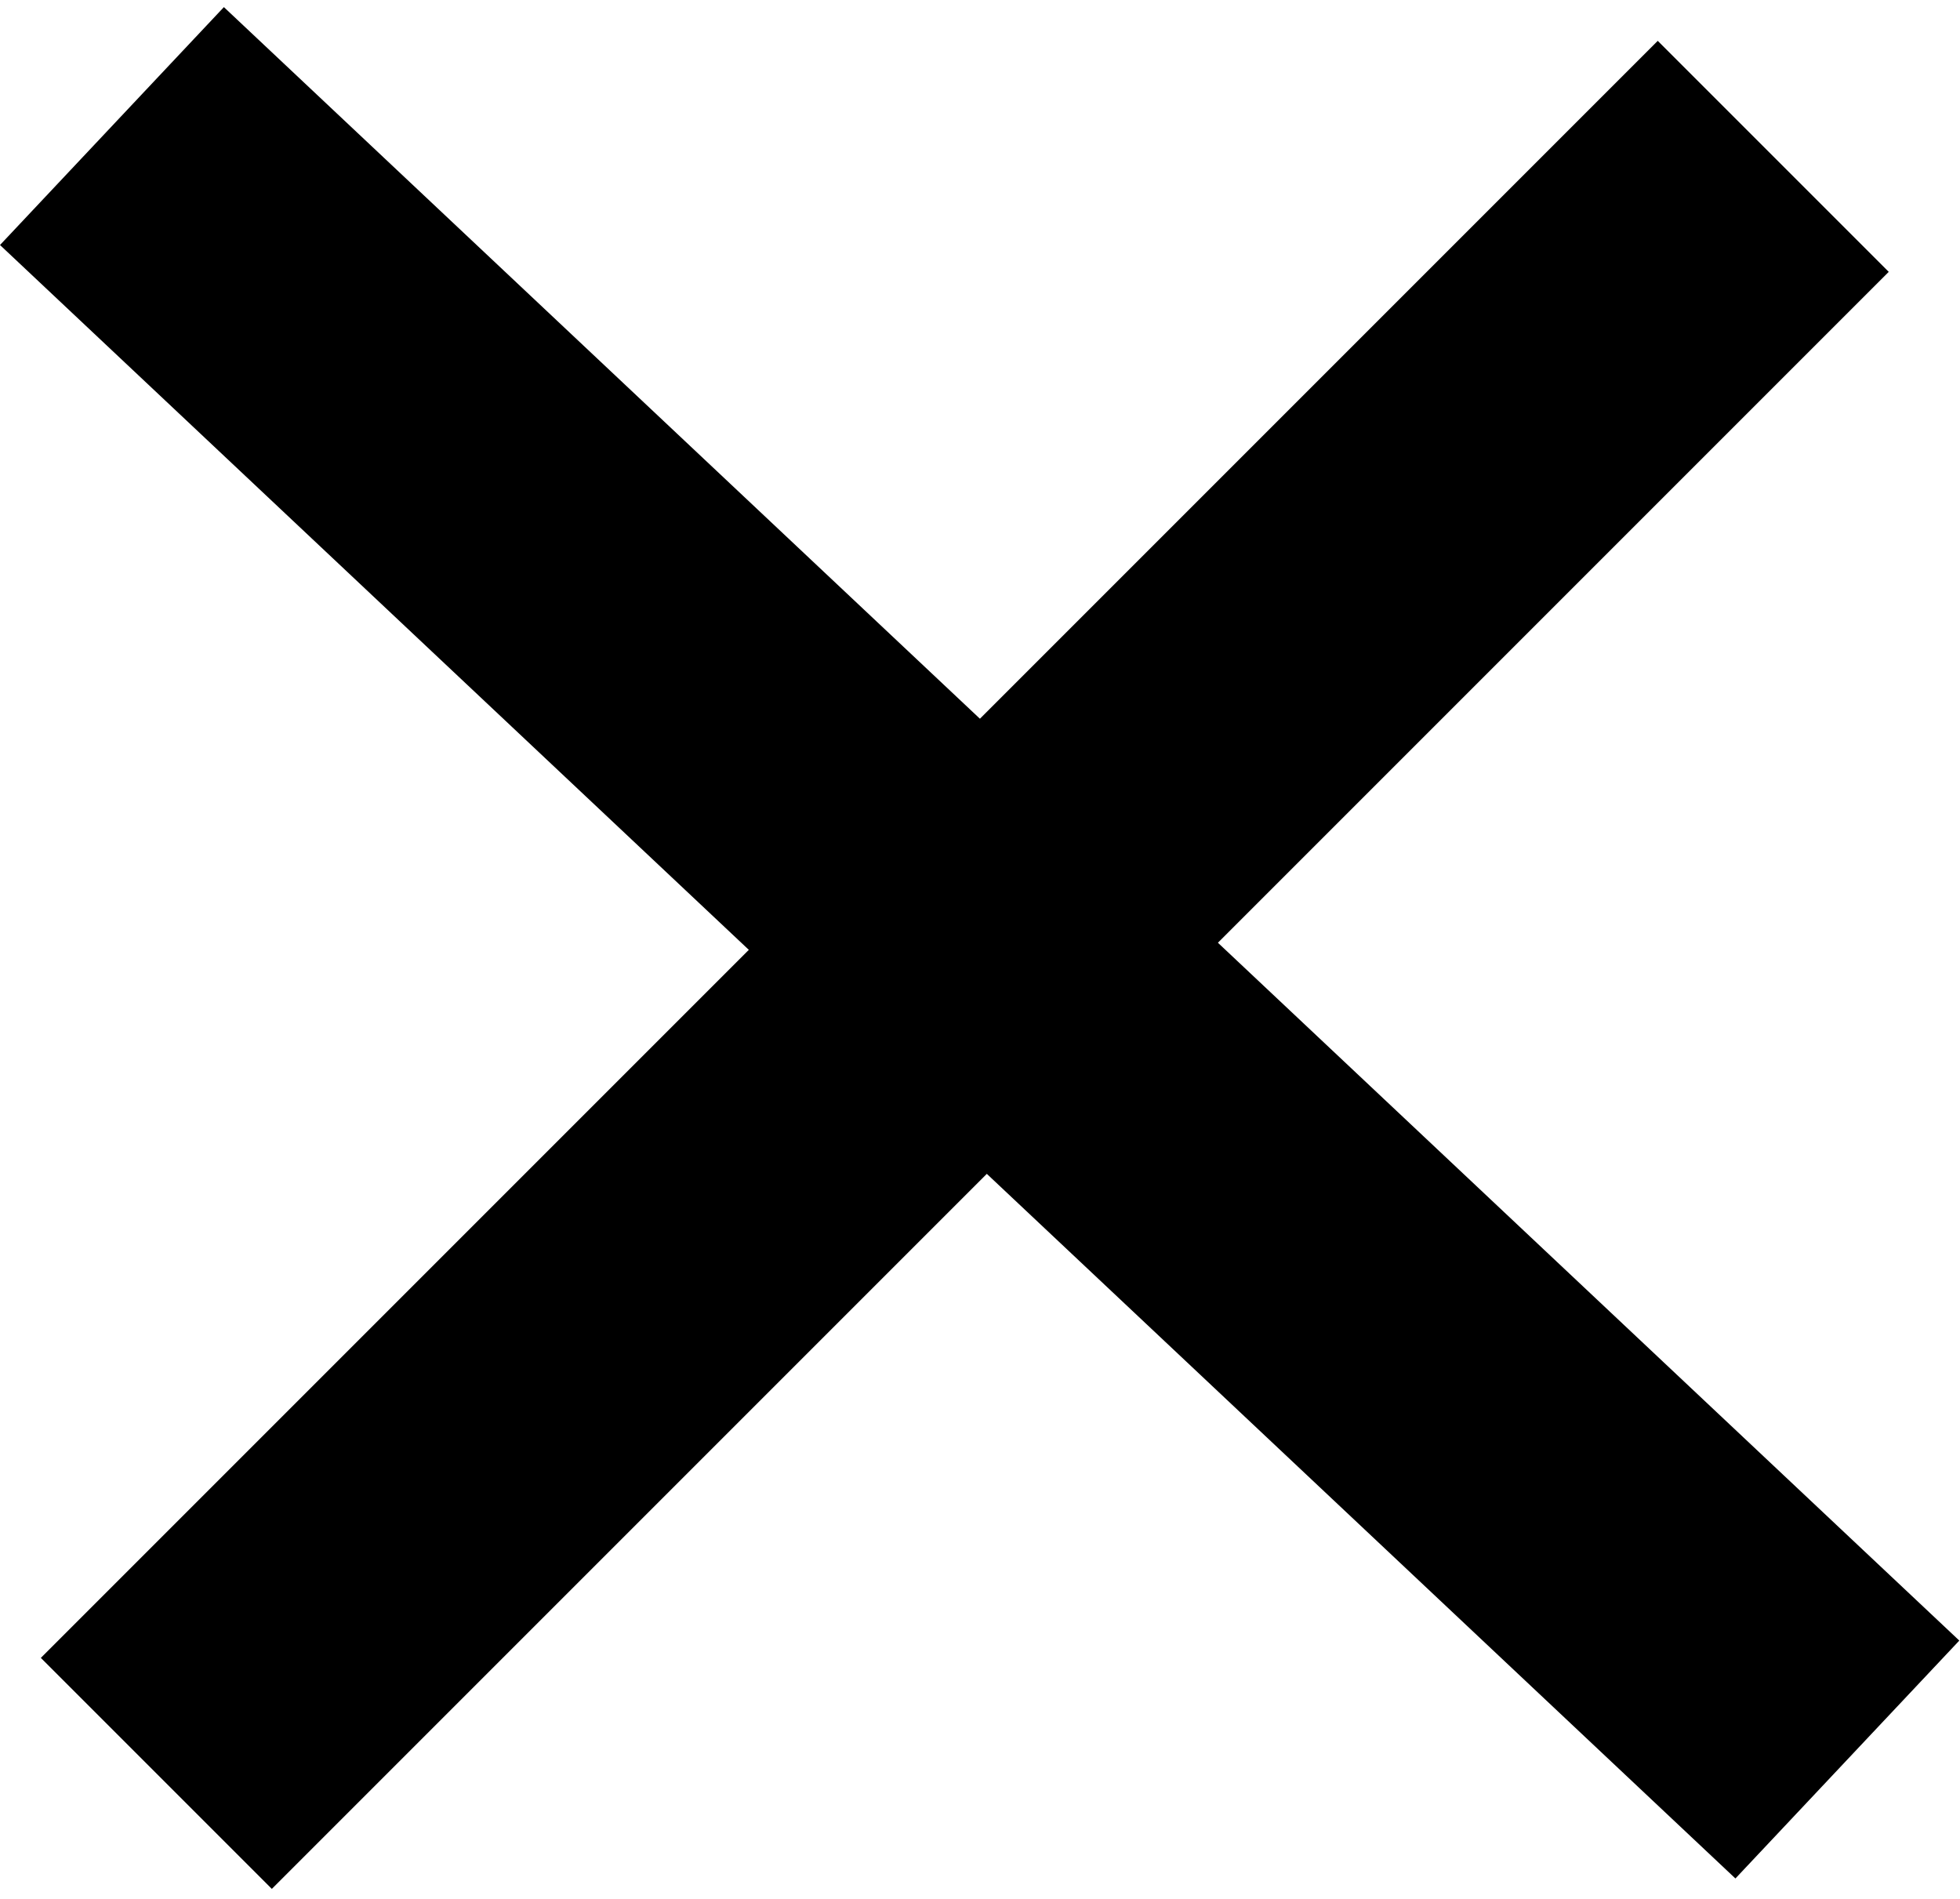
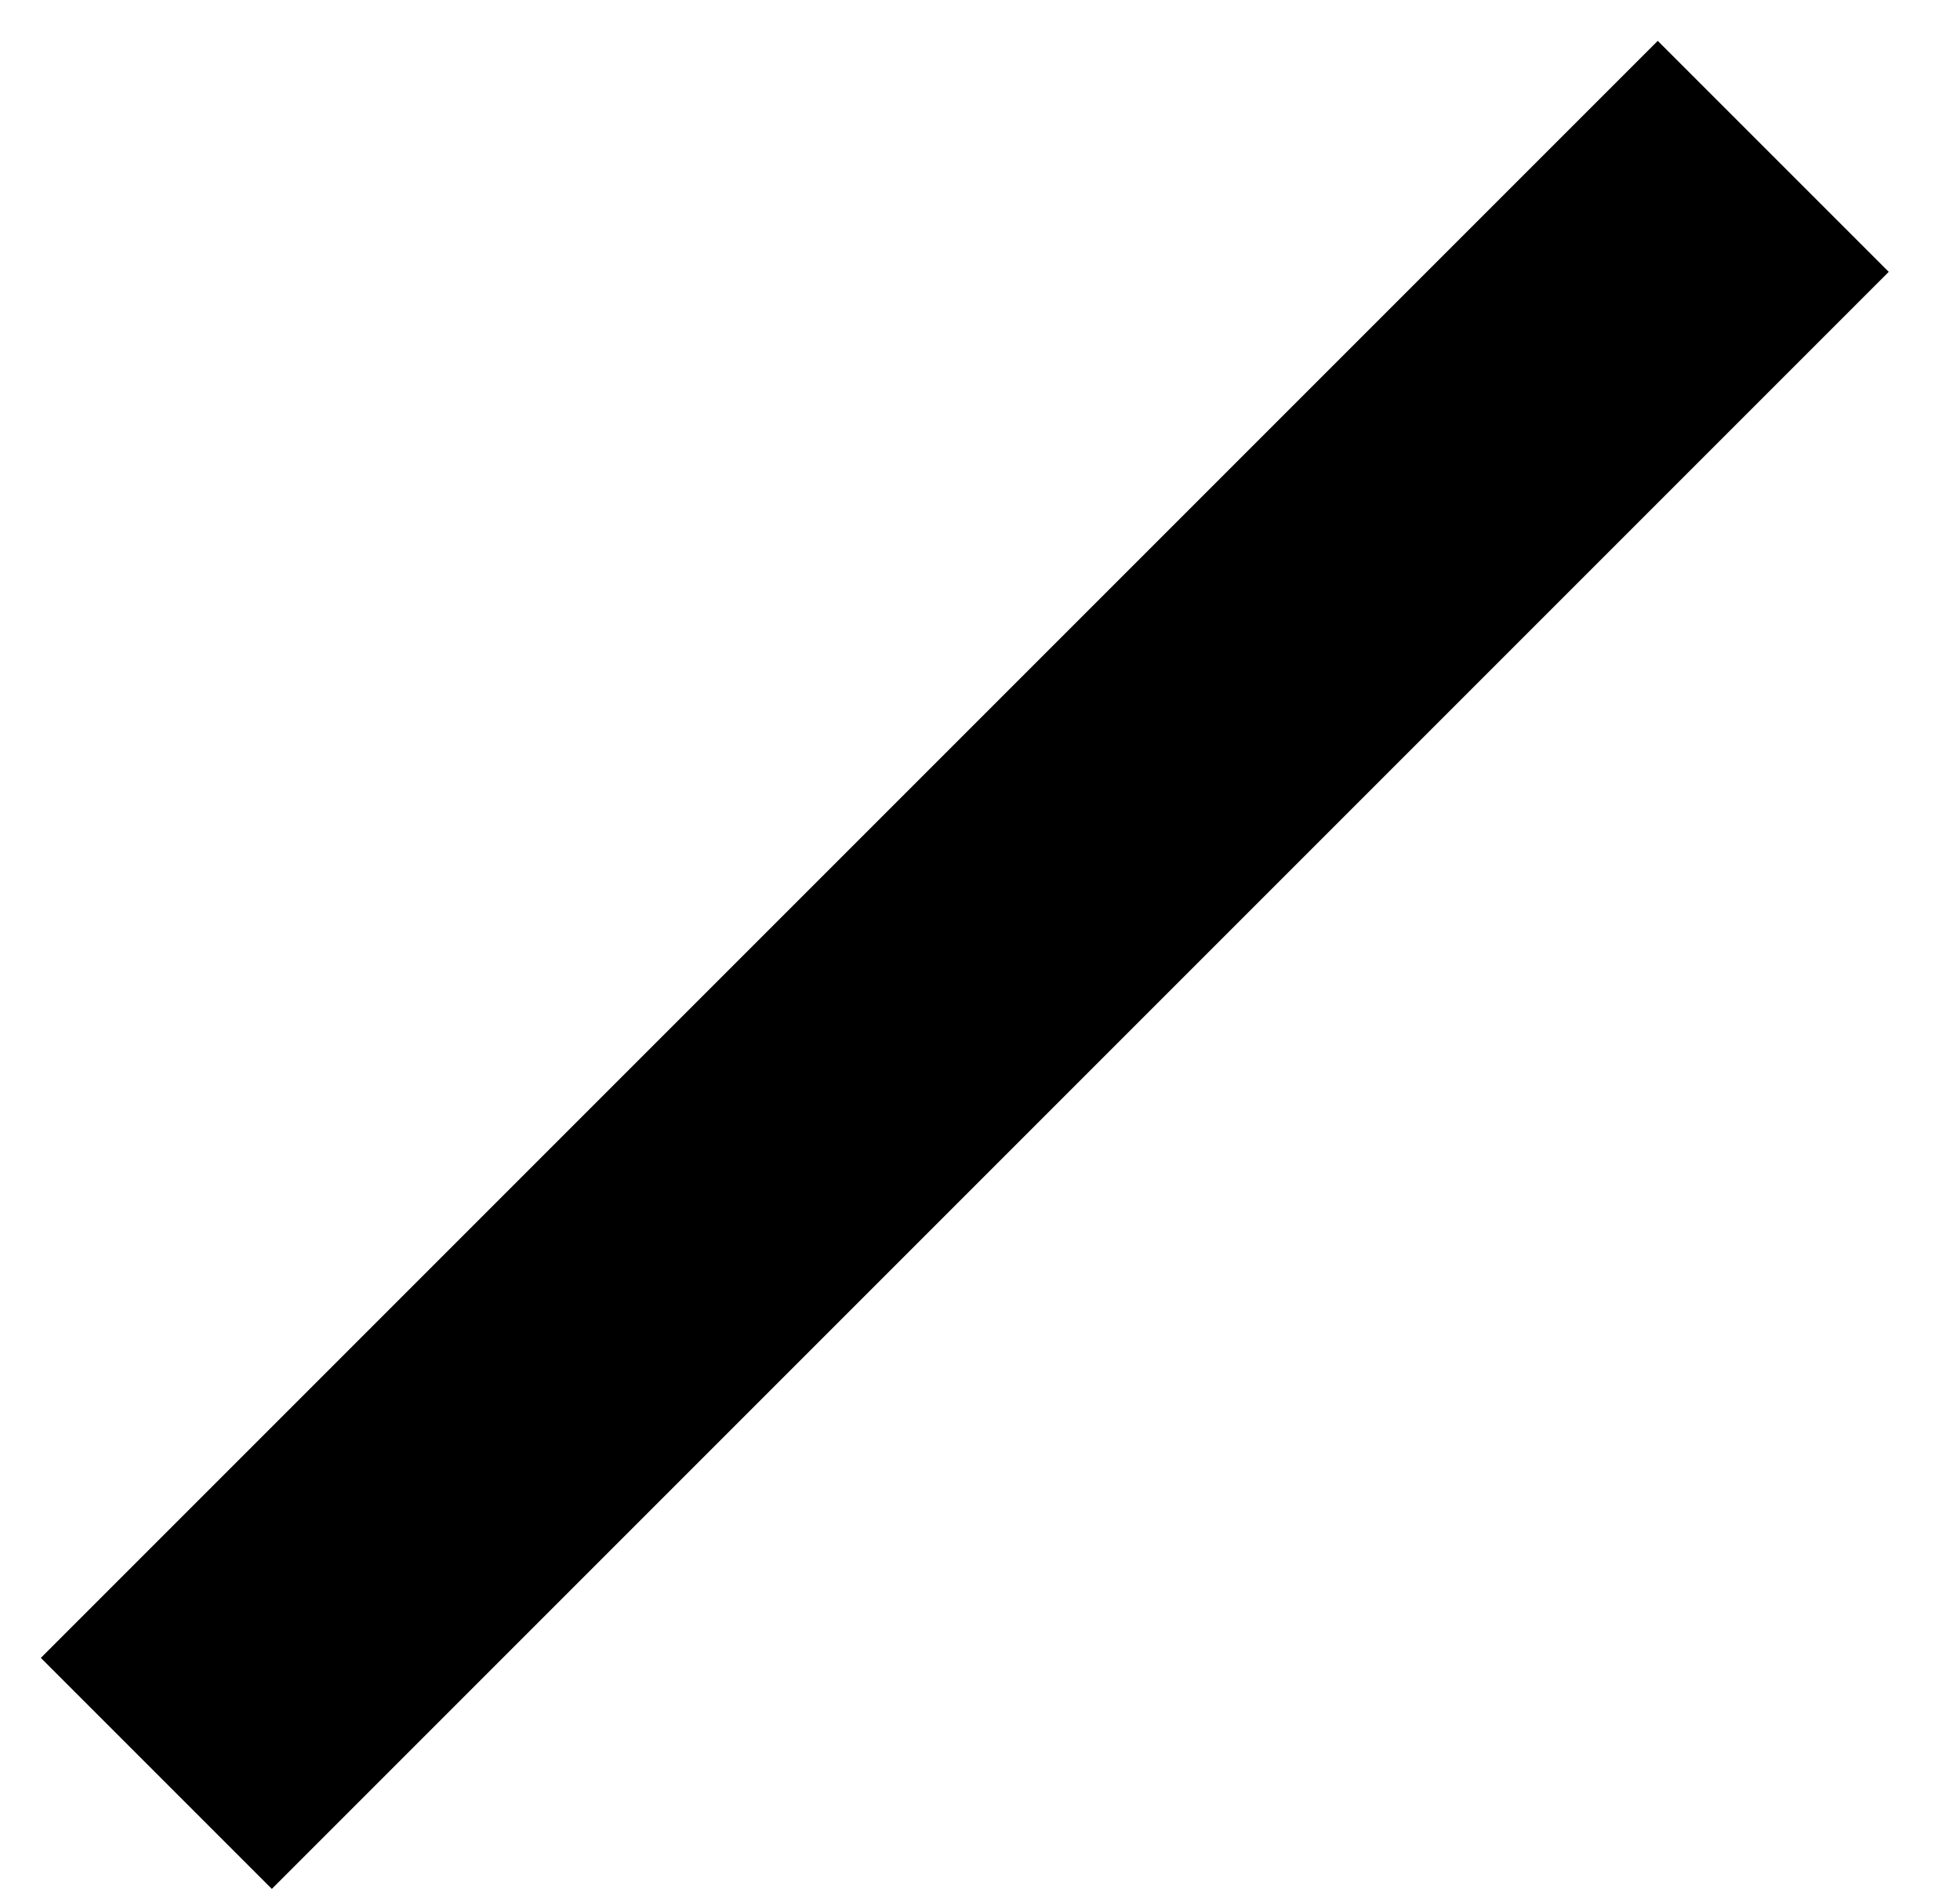
<svg xmlns="http://www.w3.org/2000/svg" width="96" height="93" viewBox="0 0 96 93" fill="none">
-   <line x1="5.483" y1="6.174" x2="90.483" y2="86.174" stroke="black" stroke-width="16" />
  <line x1="86.853" y1="7.657" x2="7.657" y2="86.853" stroke="black" stroke-width="16" />
</svg>